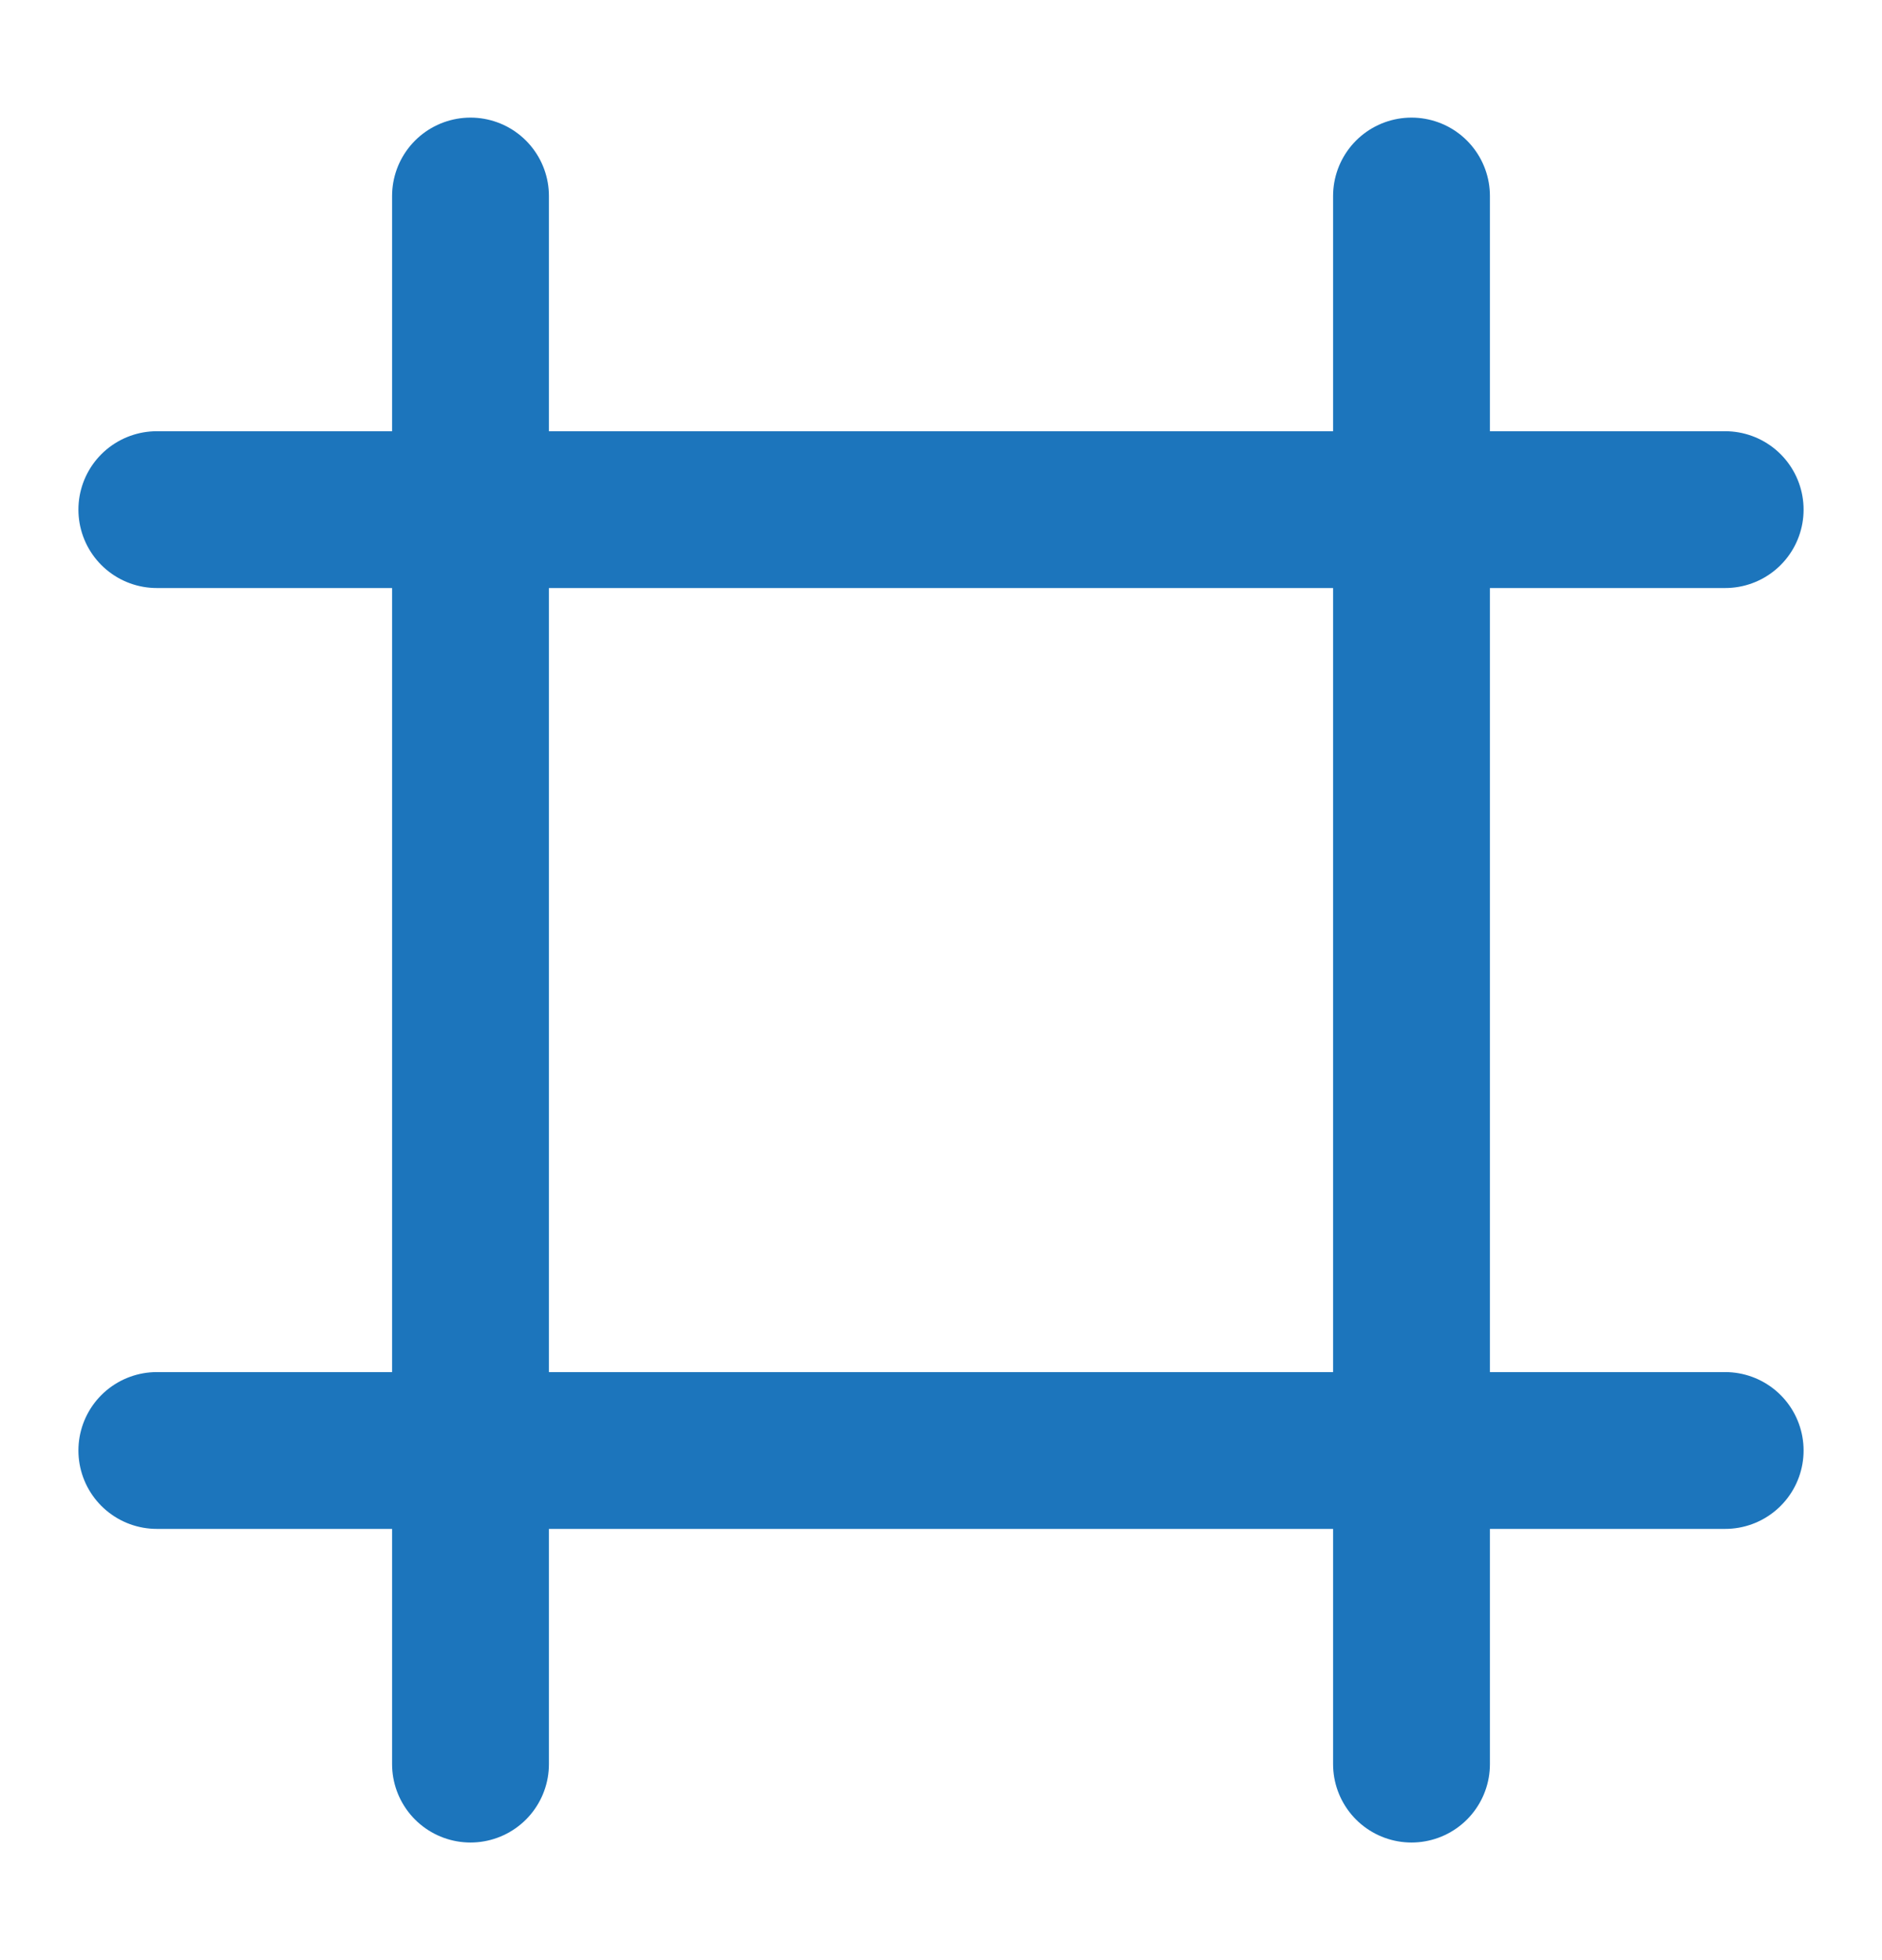
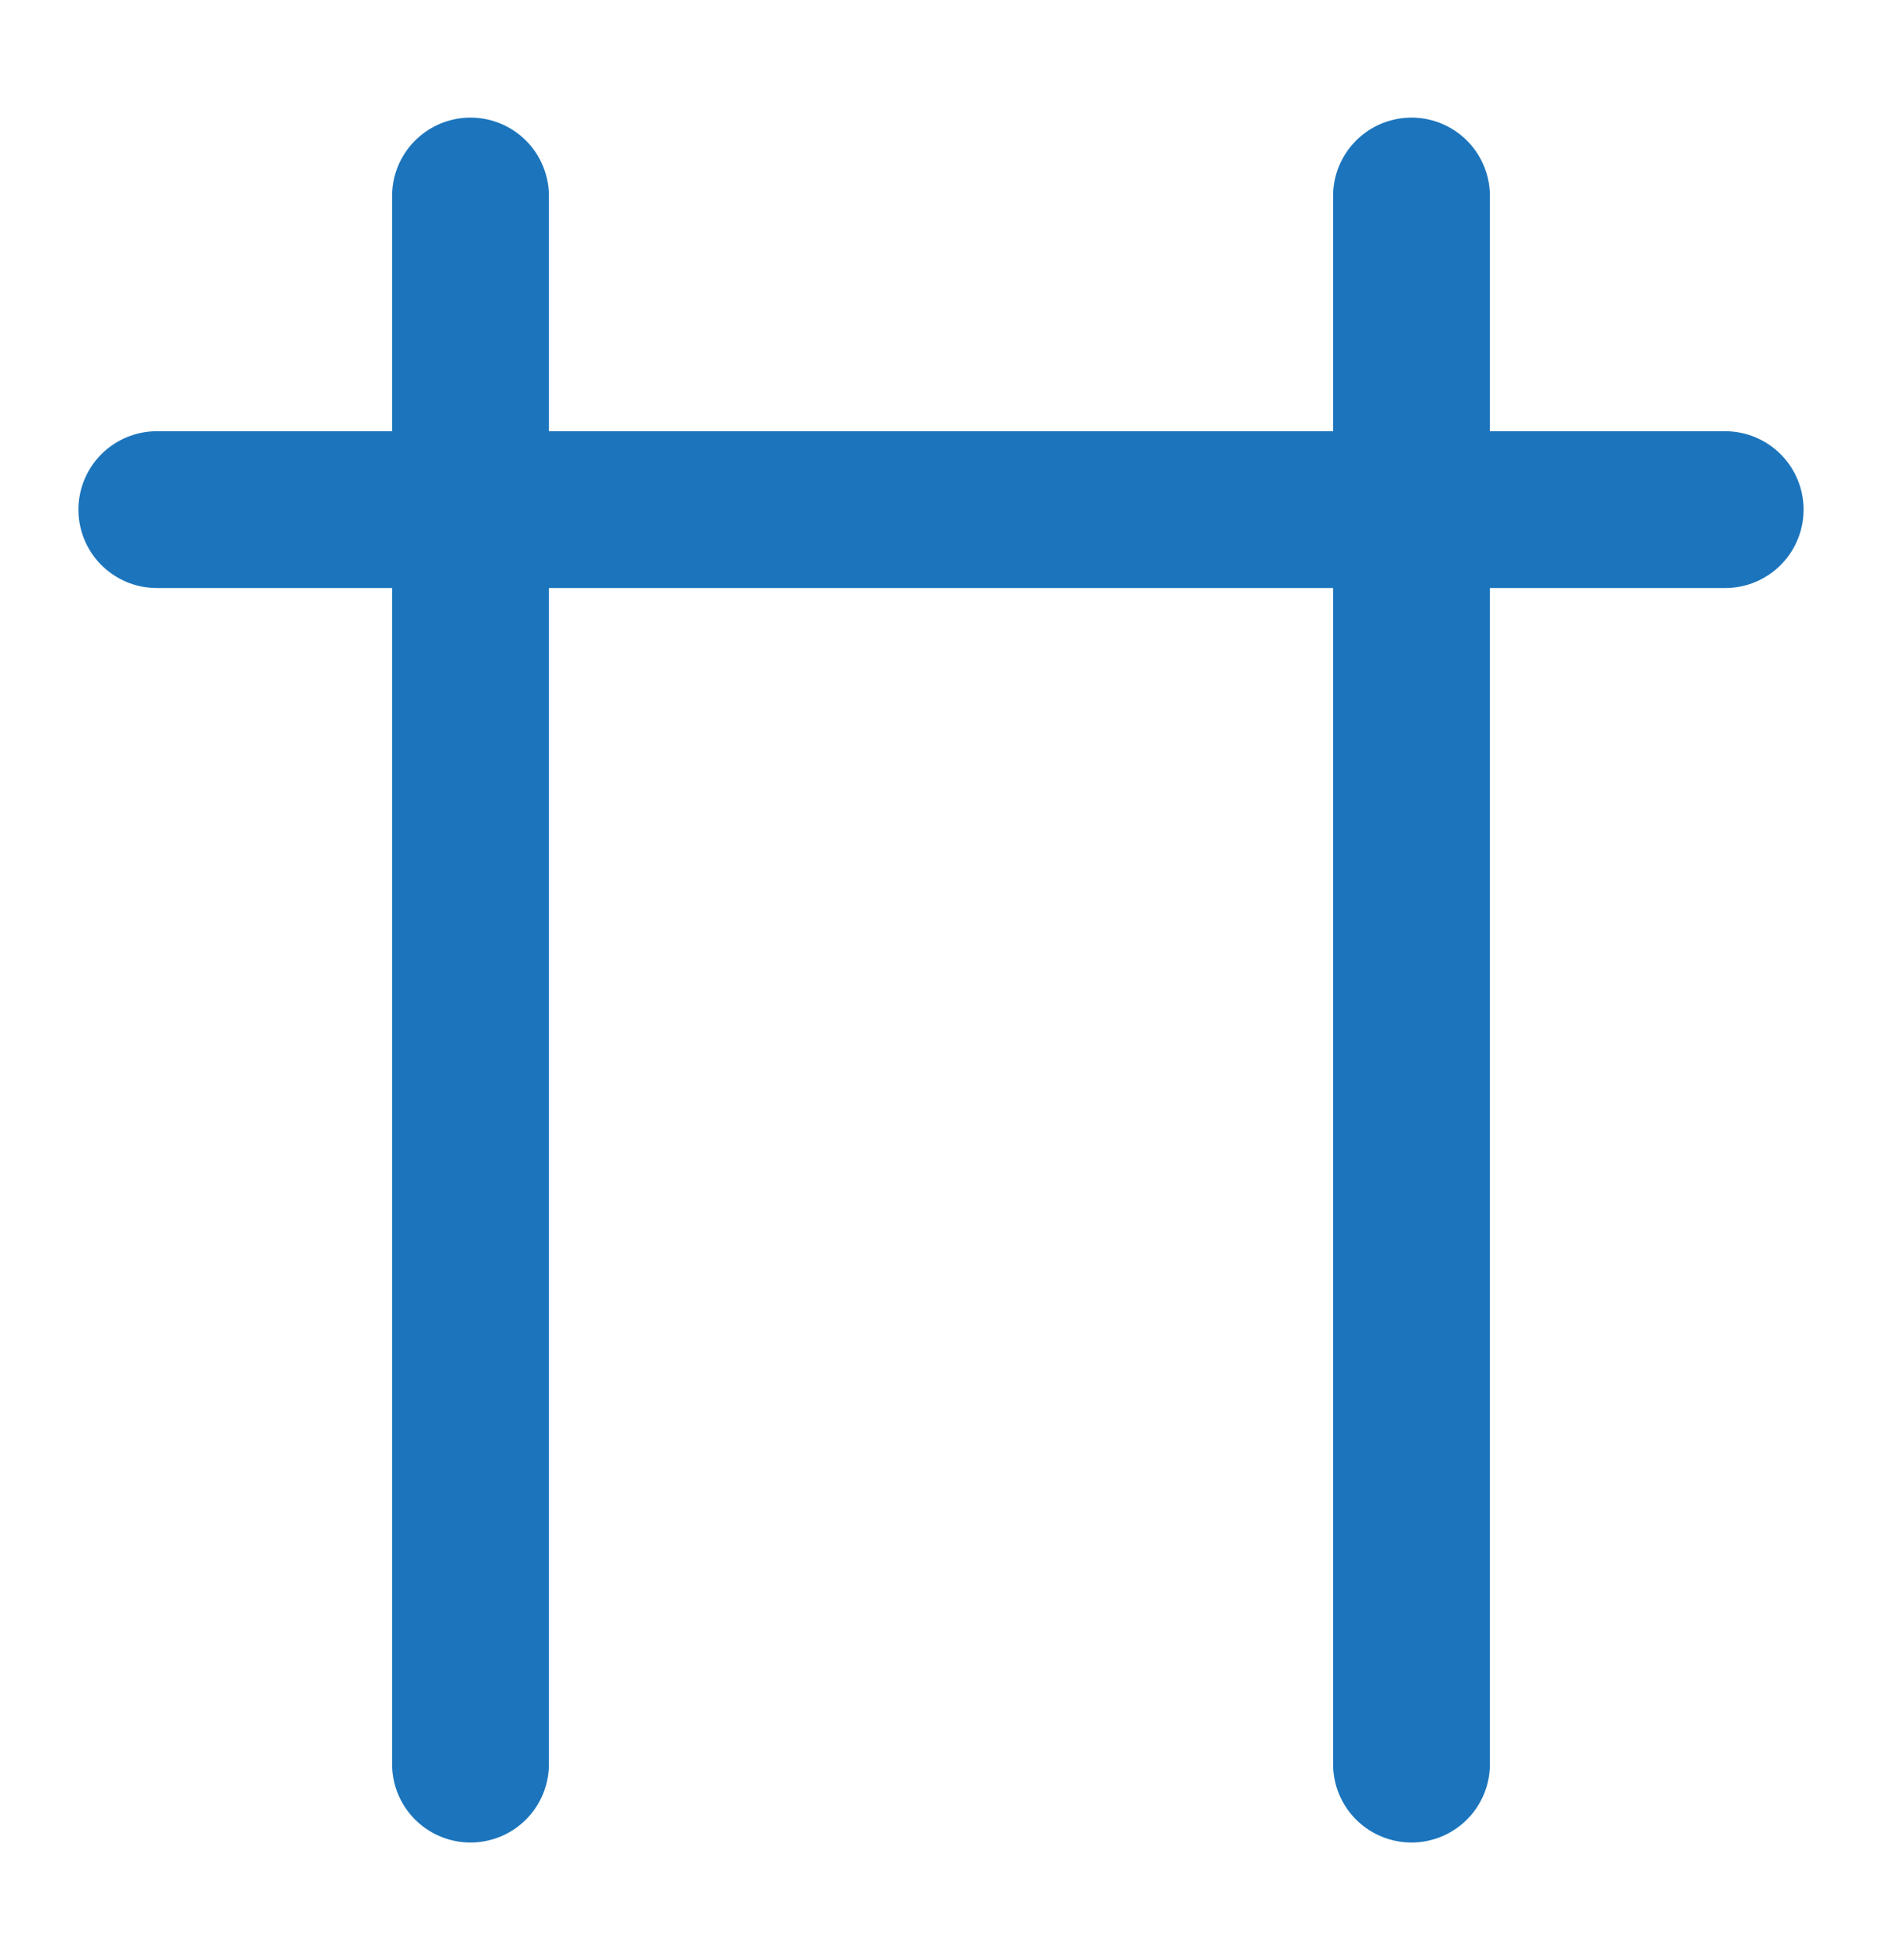
<svg xmlns="http://www.w3.org/2000/svg" width="24" height="25" viewBox="0 0 24 25" fill="none">
  <g id="lucide/frame">
-     <path id="Vector" d="M22 6.5H2M22 18.5H2M6 2.5V22.5M18 2.5V22.5" stroke="#1C75BC" stroke-width="2" stroke-linecap="round" stroke-linejoin="round" />
+     <path id="Vector" d="M22 6.5H2H2M6 2.5V22.5M18 2.5V22.5" stroke="#1C75BC" stroke-width="2" stroke-linecap="round" stroke-linejoin="round" />
  </g>
</svg>